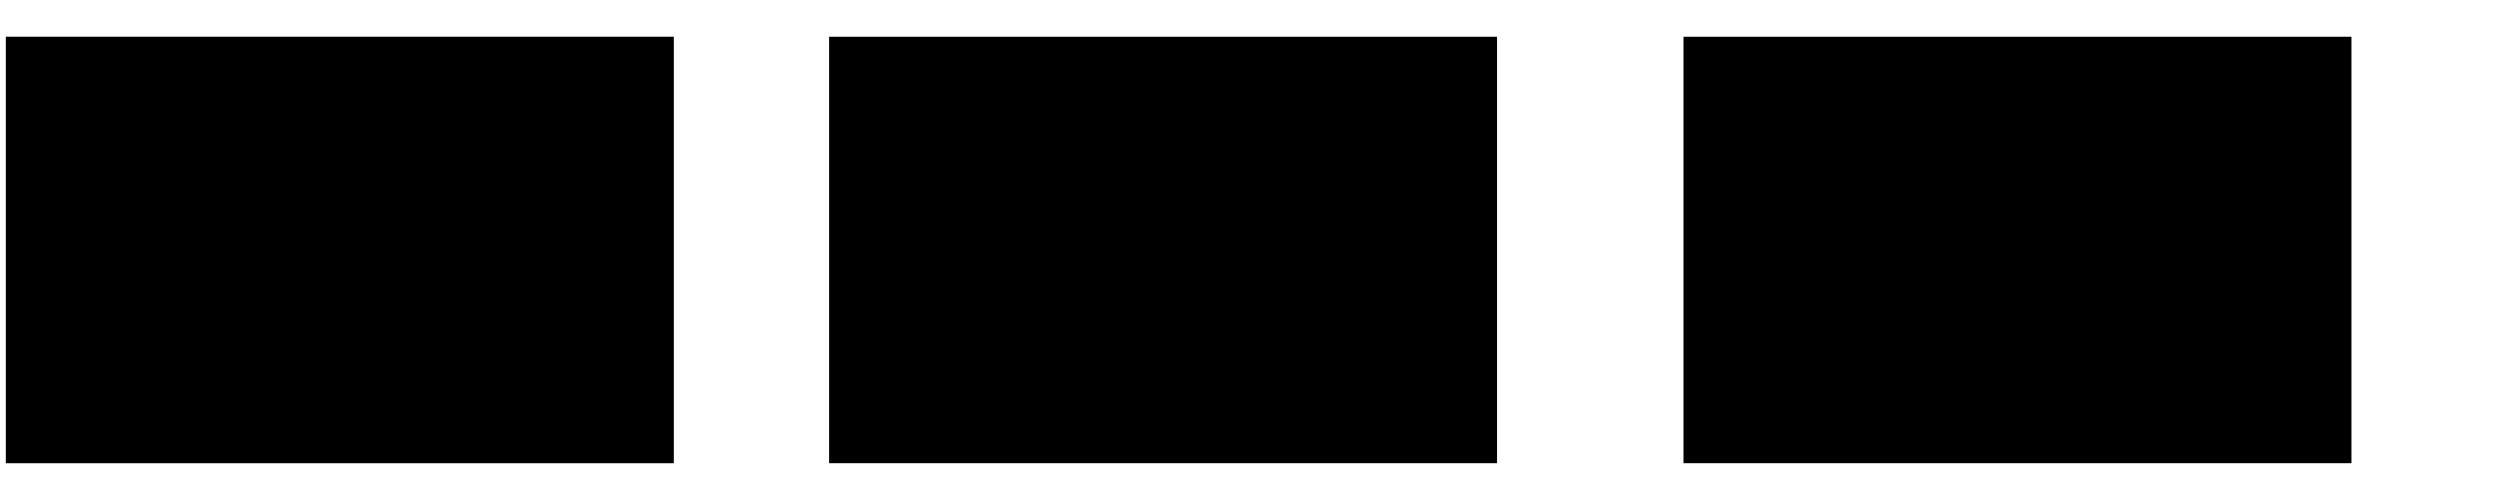
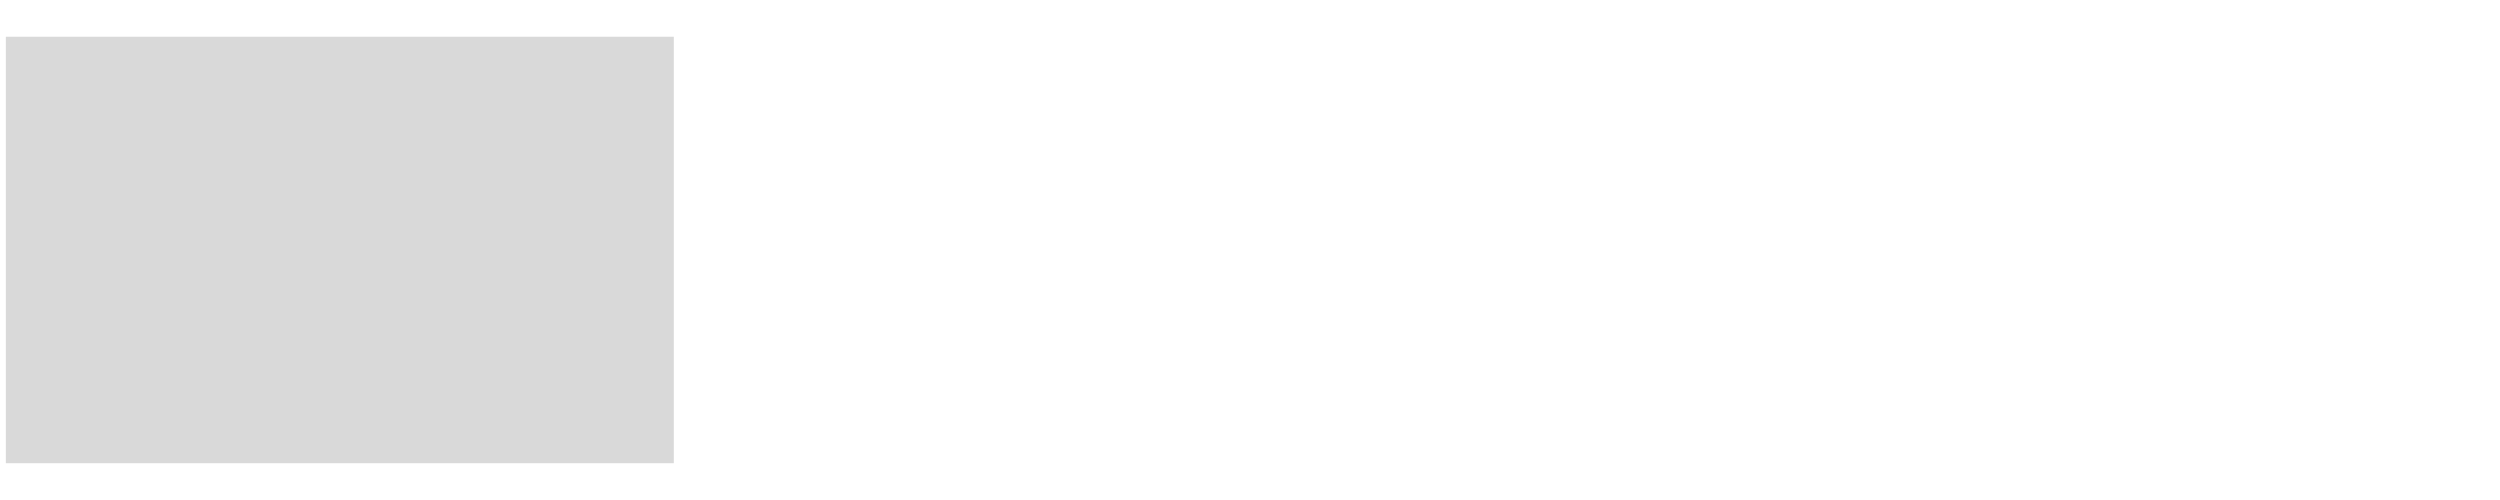
<svg xmlns="http://www.w3.org/2000/svg" width="50" height="10" viewBox="0 0 50 10" fill="none">
  <rect x="0.117" y="0.735" width="13.359" height="8.529" fill="#D9D9D9" />
-   <rect x="0.117" y="0.735" width="13.359" height="8.529" fill="#000000" />
-   <rect x="16.582" y="0.735" width="13.359" height="8.529" fill="#000000" />
-   <rect x="33.67" y="0.735" width="13.359" height="8.529" fill="#000000" />
</svg>